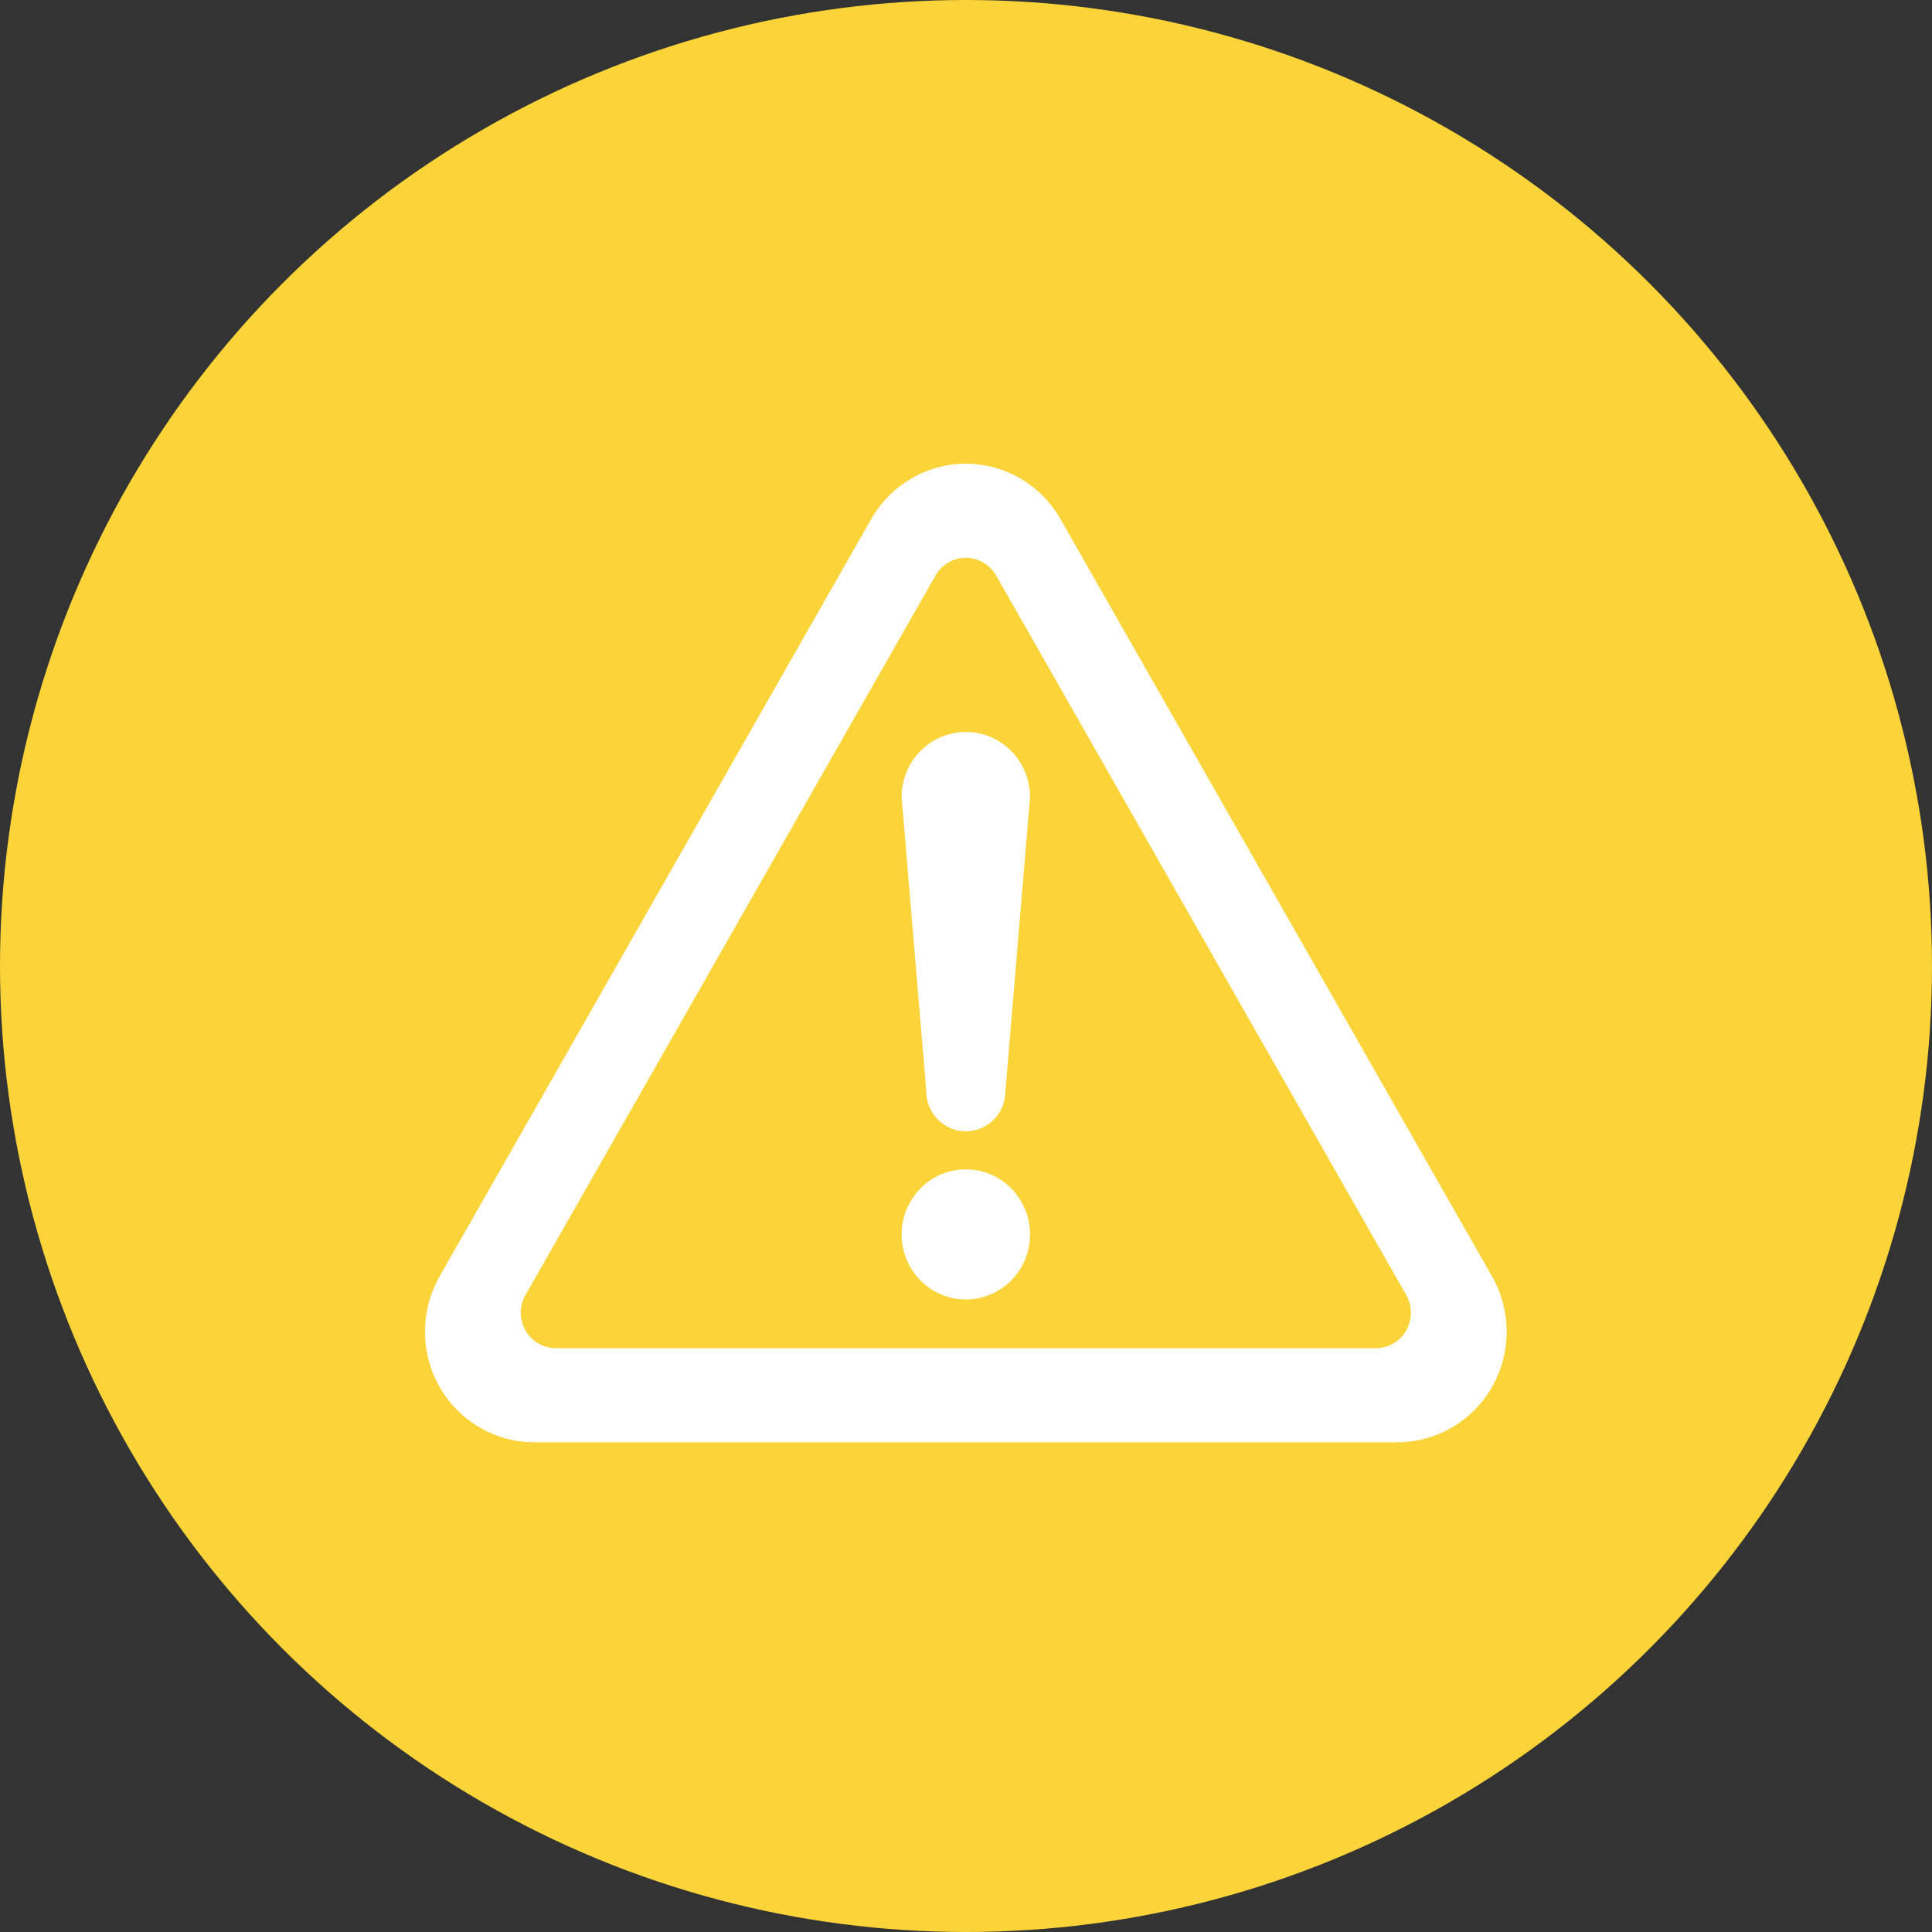
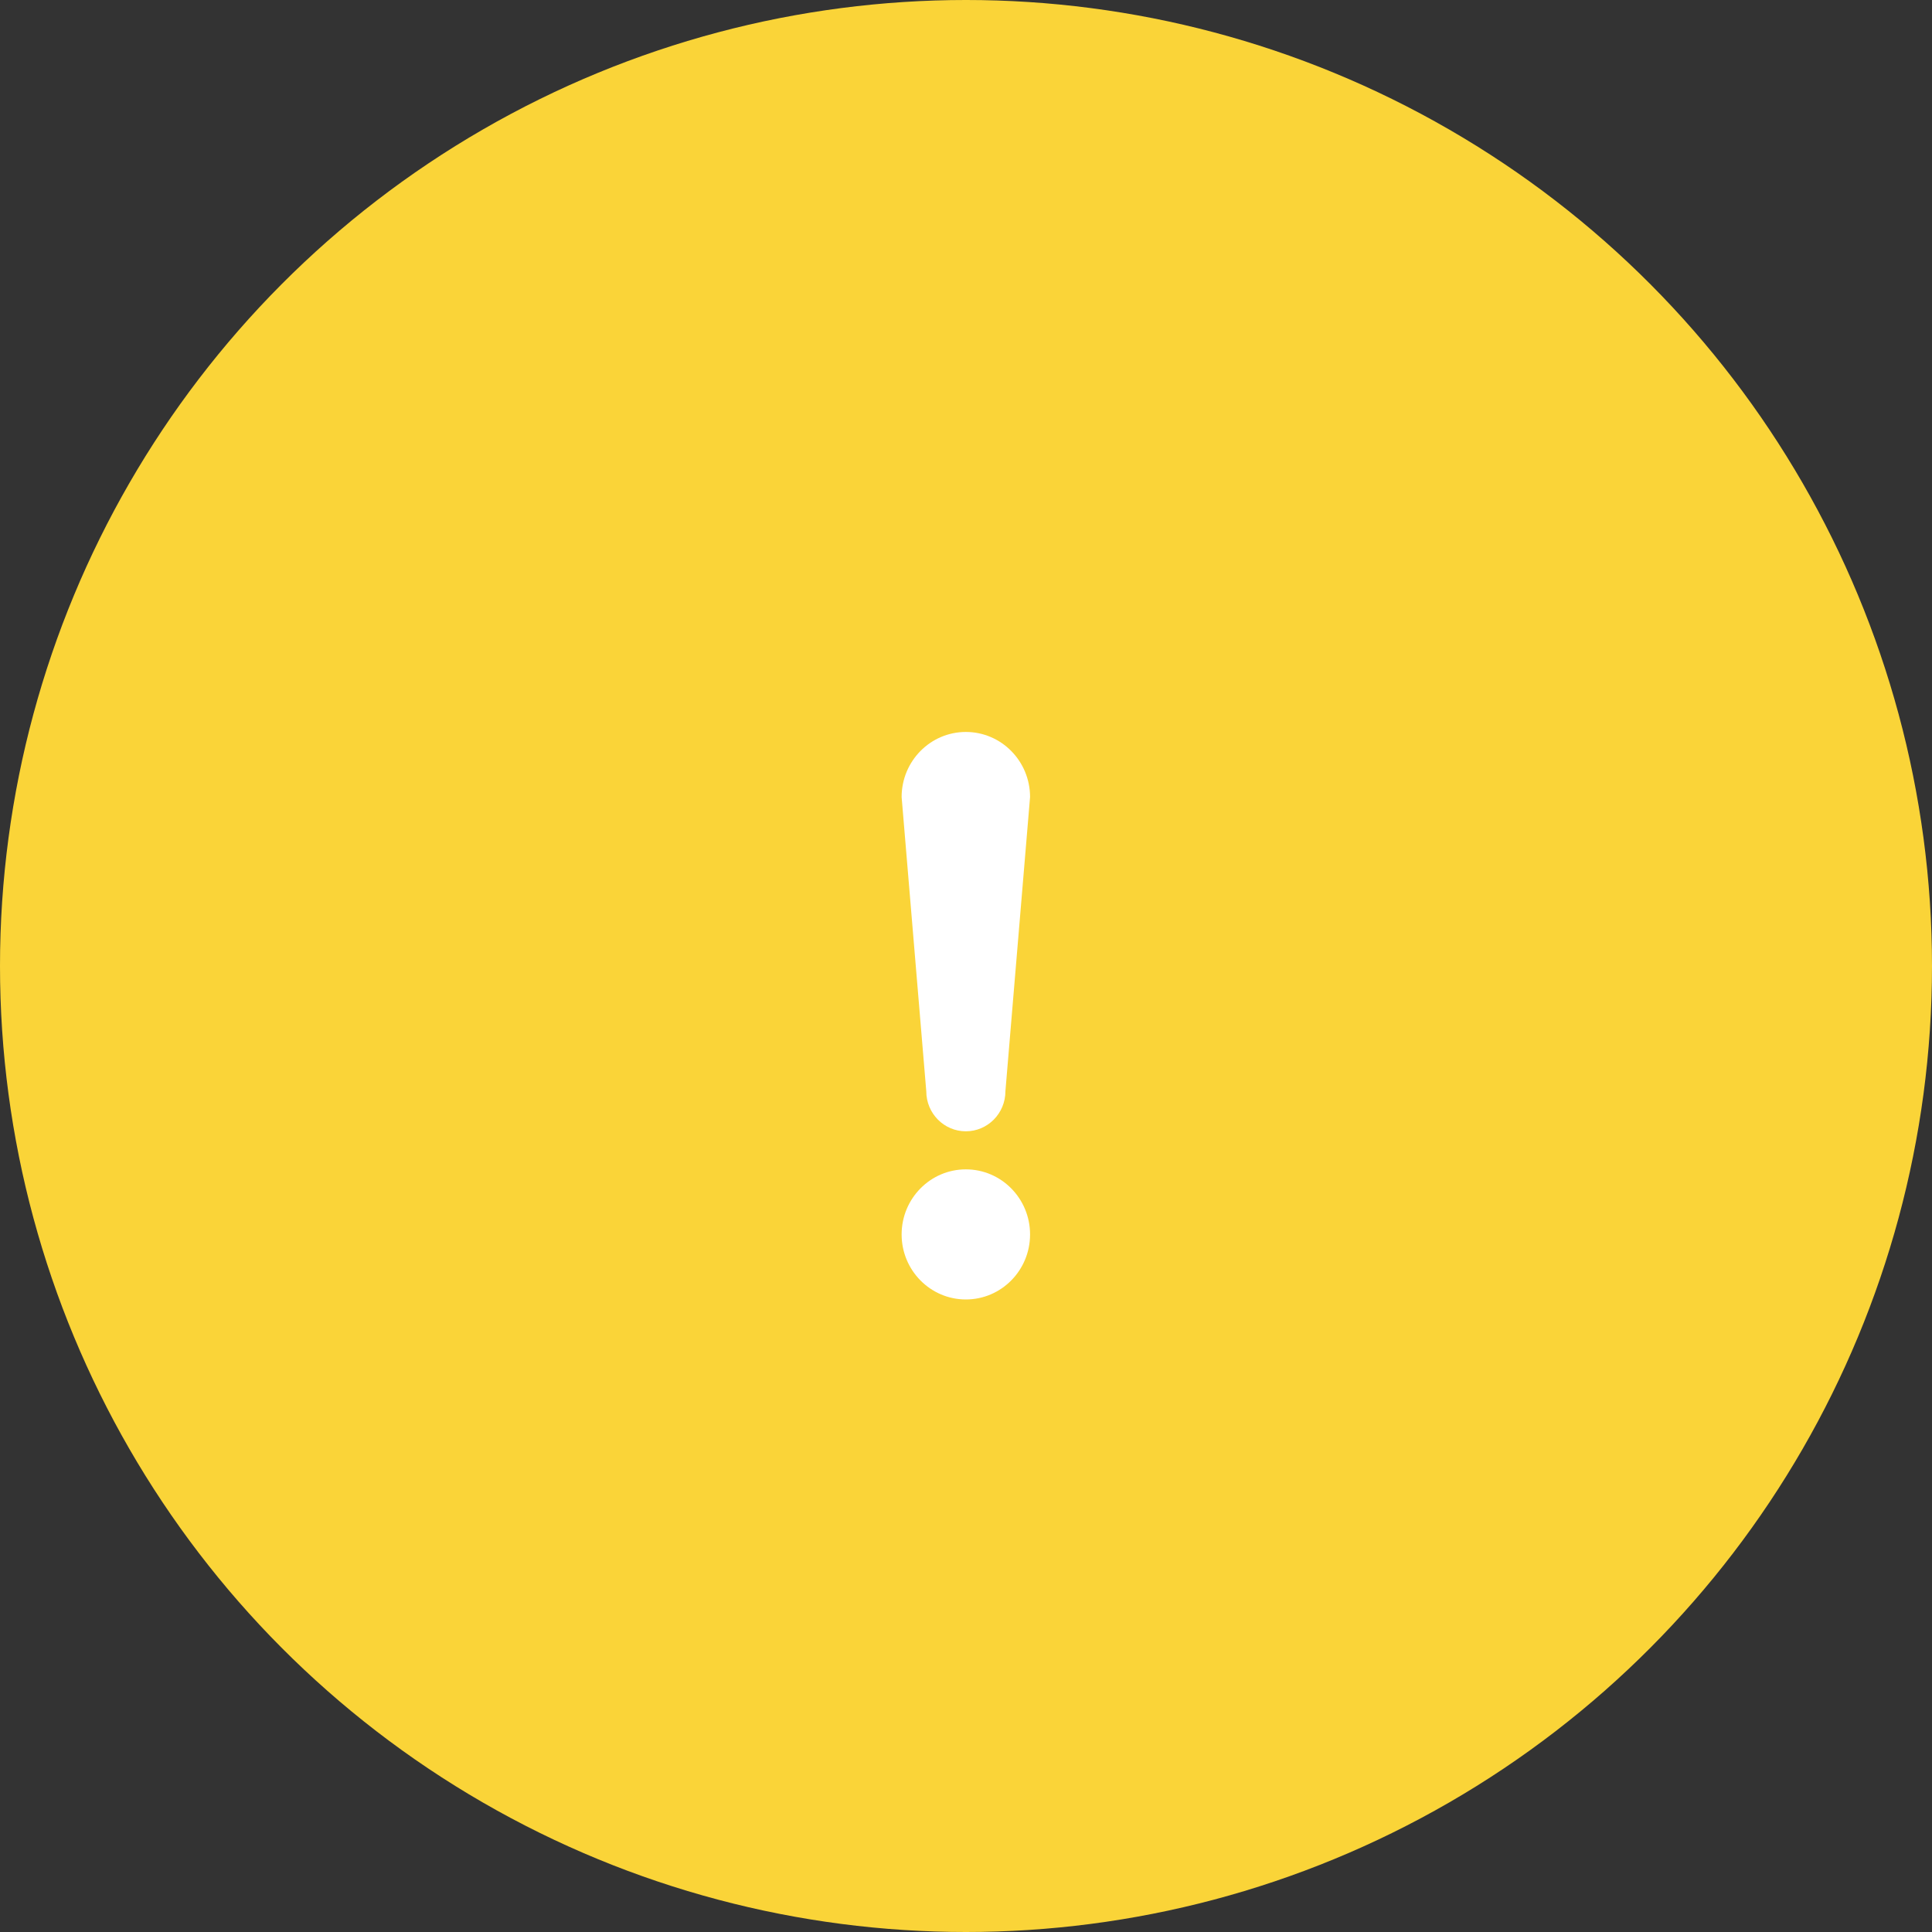
<svg xmlns="http://www.w3.org/2000/svg" width="50" height="50" viewBox="0 0 50 50" fill="none">
  <rect x="0" y="0" width="50" height="50" fill="#333333" stroke="none" />
  <circle cx="25" cy="25" r="25" fill="#FAD438" />
  <path d="M24.996 30.263C24.079 30.263 23.334 31.017 23.334 31.947C23.334 32.877 24.079 33.63 24.996 33.63C25.914 33.63 26.658 32.877 26.658 31.947C26.658 31.017 25.914 30.263 24.996 30.263Z" fill="white" />
-   <path d="M38.614 33.033L27.444 13.431C26.94 12.549 26.003 12 24.995 12C23.989 12 23.052 12.549 22.549 13.431L11.377 33.032C10.874 33.915 10.874 35.012 11.377 35.895C11.881 36.778 12.818 37.326 13.825 37.326H36.167C37.173 37.326 38.111 36.778 38.614 35.895C39.118 35.012 39.118 33.915 38.614 33.033ZM36.393 34.433C36.232 34.716 35.931 34.891 35.608 34.891H14.383C14.061 34.891 13.76 34.716 13.6 34.432C13.438 34.149 13.437 33.798 13.599 33.516L24.212 14.893C24.373 14.611 24.673 14.435 24.996 14.435C25.319 14.435 25.619 14.611 25.78 14.894L36.393 33.515C36.554 33.798 36.554 34.15 36.393 34.433Z" fill="white" />
  <path d="M24.996 18.943C24.079 18.943 23.334 19.697 23.334 20.627L23.972 28.241C23.972 28.814 24.43 29.278 24.996 29.278C25.561 29.278 26.02 28.814 26.02 28.241L26.658 20.627C26.658 19.697 25.914 18.943 24.996 18.943Z" fill="white" />
</svg>